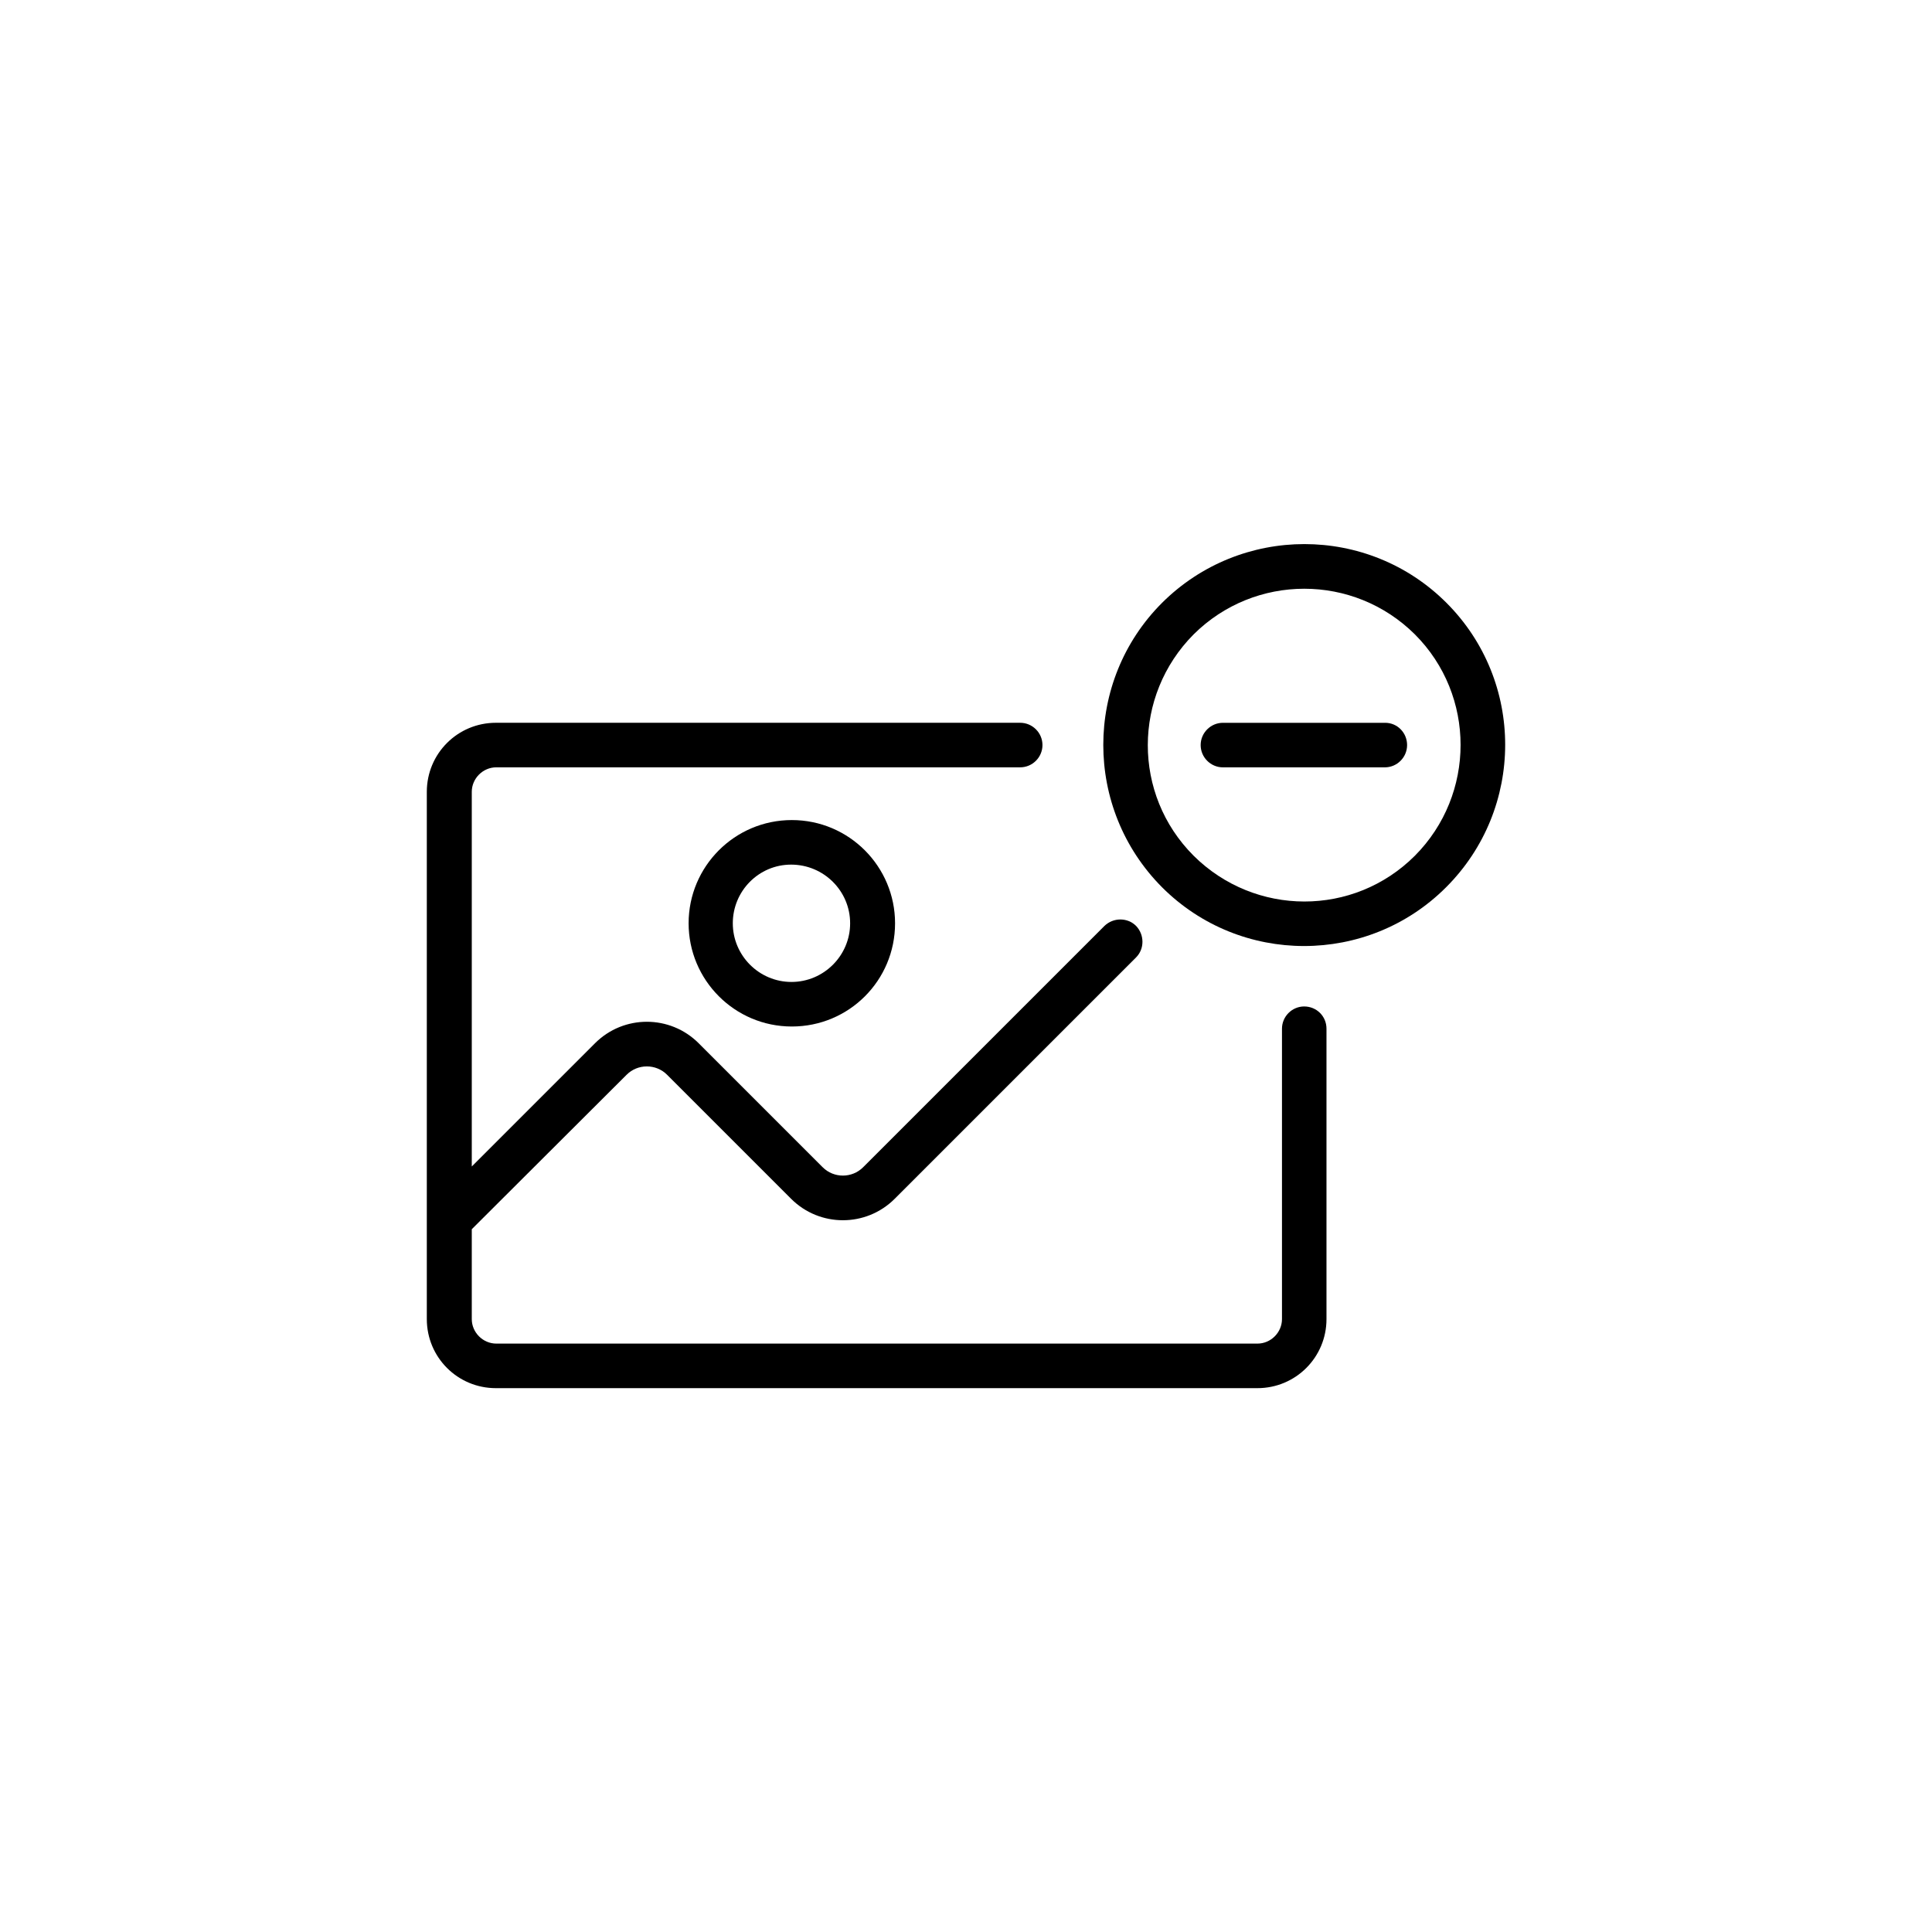
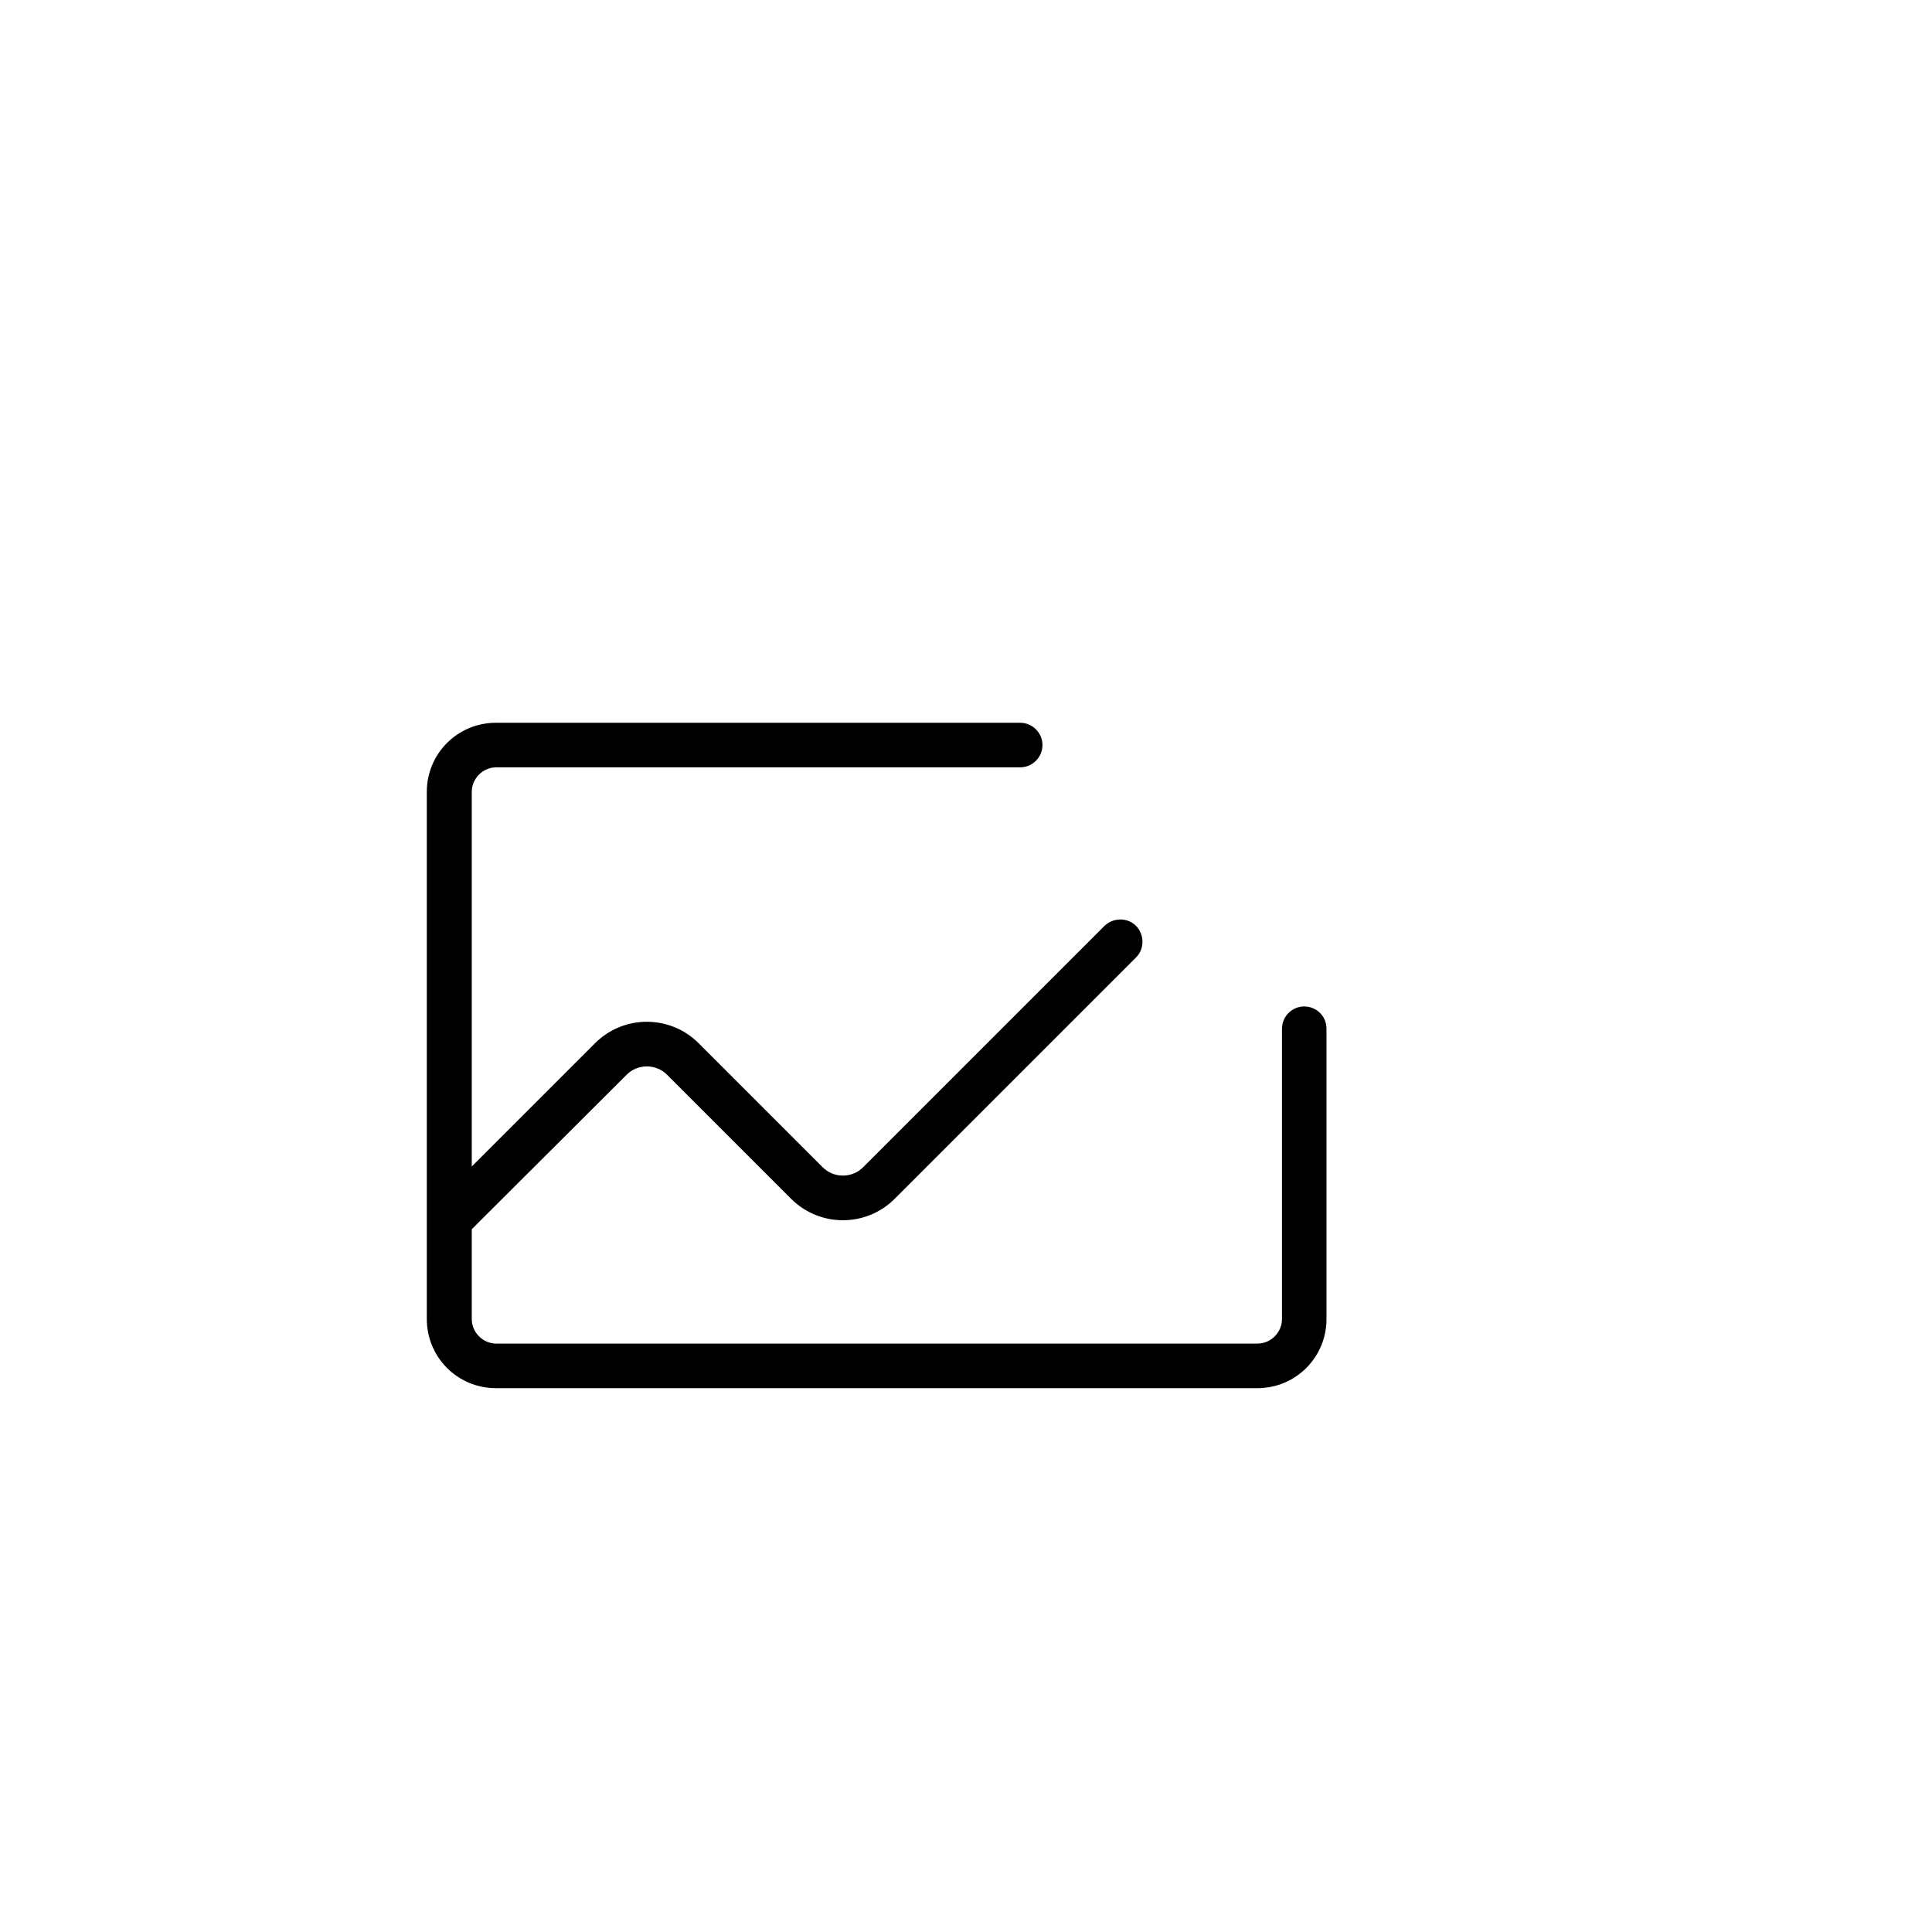
<svg xmlns="http://www.w3.org/2000/svg" fill="#000000" width="800px" height="800px" version="1.1" viewBox="144 144 512 512">
  <g>
-     <path d="m527.33 303.76c-20.762-20.762-54.516-20.762-75.375 0-20.762 20.762-20.762 54.516 0 75.375 20.762 20.762 54.516 20.762 75.277 0 20.859-20.859 20.859-54.609 0.098-75.375zm-8.363 67.012c-16.234 16.234-42.41 16.137-58.648 0-16.234-16.234-16.137-42.41 0-58.648 16.234-16.137 42.41-16.137 58.648 0 16.137 16.141 16.137 42.414 0 58.648z" />
-     <path d="m511.09 335.55h-43c-3.246 0-5.902 2.656-5.902 5.902 0 3.246 2.656 5.902 5.902 5.902h42.902c3.246 0 5.902-2.656 5.902-5.902 0-3.246-2.559-5.902-5.805-5.902z" />
    <path d="m489.64 410.72c-3.246 0-5.902 2.656-5.902 5.902v76.949c0 3.543-2.953 6.496-6.496 6.496h-201.72c-3.543 0-6.496-2.953-6.496-6.496v-23.812l41.031-40.934c2.953-2.953 7.773-2.953 10.727 0l32.867 32.867c7.578 7.578 19.875 7.578 27.453 0l63.961-63.961c2.262-2.262 2.262-6.004 0-8.363-2.262-2.262-6.004-2.262-8.363 0l-63.961 63.961c-2.953 2.953-7.773 2.953-10.727 0l-32.867-32.867c-7.578-7.578-19.875-7.578-27.453 0l-32.668 32.668v-99.285c0-3.543 2.953-6.496 6.496-6.496h138.84c3.246 0 5.902-2.656 5.902-5.902 0-3.246-2.656-5.902-5.902-5.902h-138.95c-10.137 0-18.301 8.168-18.301 18.301v139.73c0 10.137 8.168 18.301 18.301 18.301h201.82c10.137 0 18.301-8.168 18.301-18.301v-76.949c0.004-3.344-2.656-5.902-5.902-5.902z" />
-     <path d="m326.49 388.68c0 15.055 12.203 27.355 27.355 27.355s27.355-12.203 27.355-27.355c0-15.055-12.203-27.355-27.355-27.355s-27.355 12.301-27.355 27.355zm42.805 0c0 8.562-6.988 15.547-15.547 15.547-8.562 0-15.547-6.988-15.547-15.547 0-8.562 6.887-15.547 15.449-15.547 8.66 0 15.645 6.984 15.645 15.547z" />
  </g>
</svg>